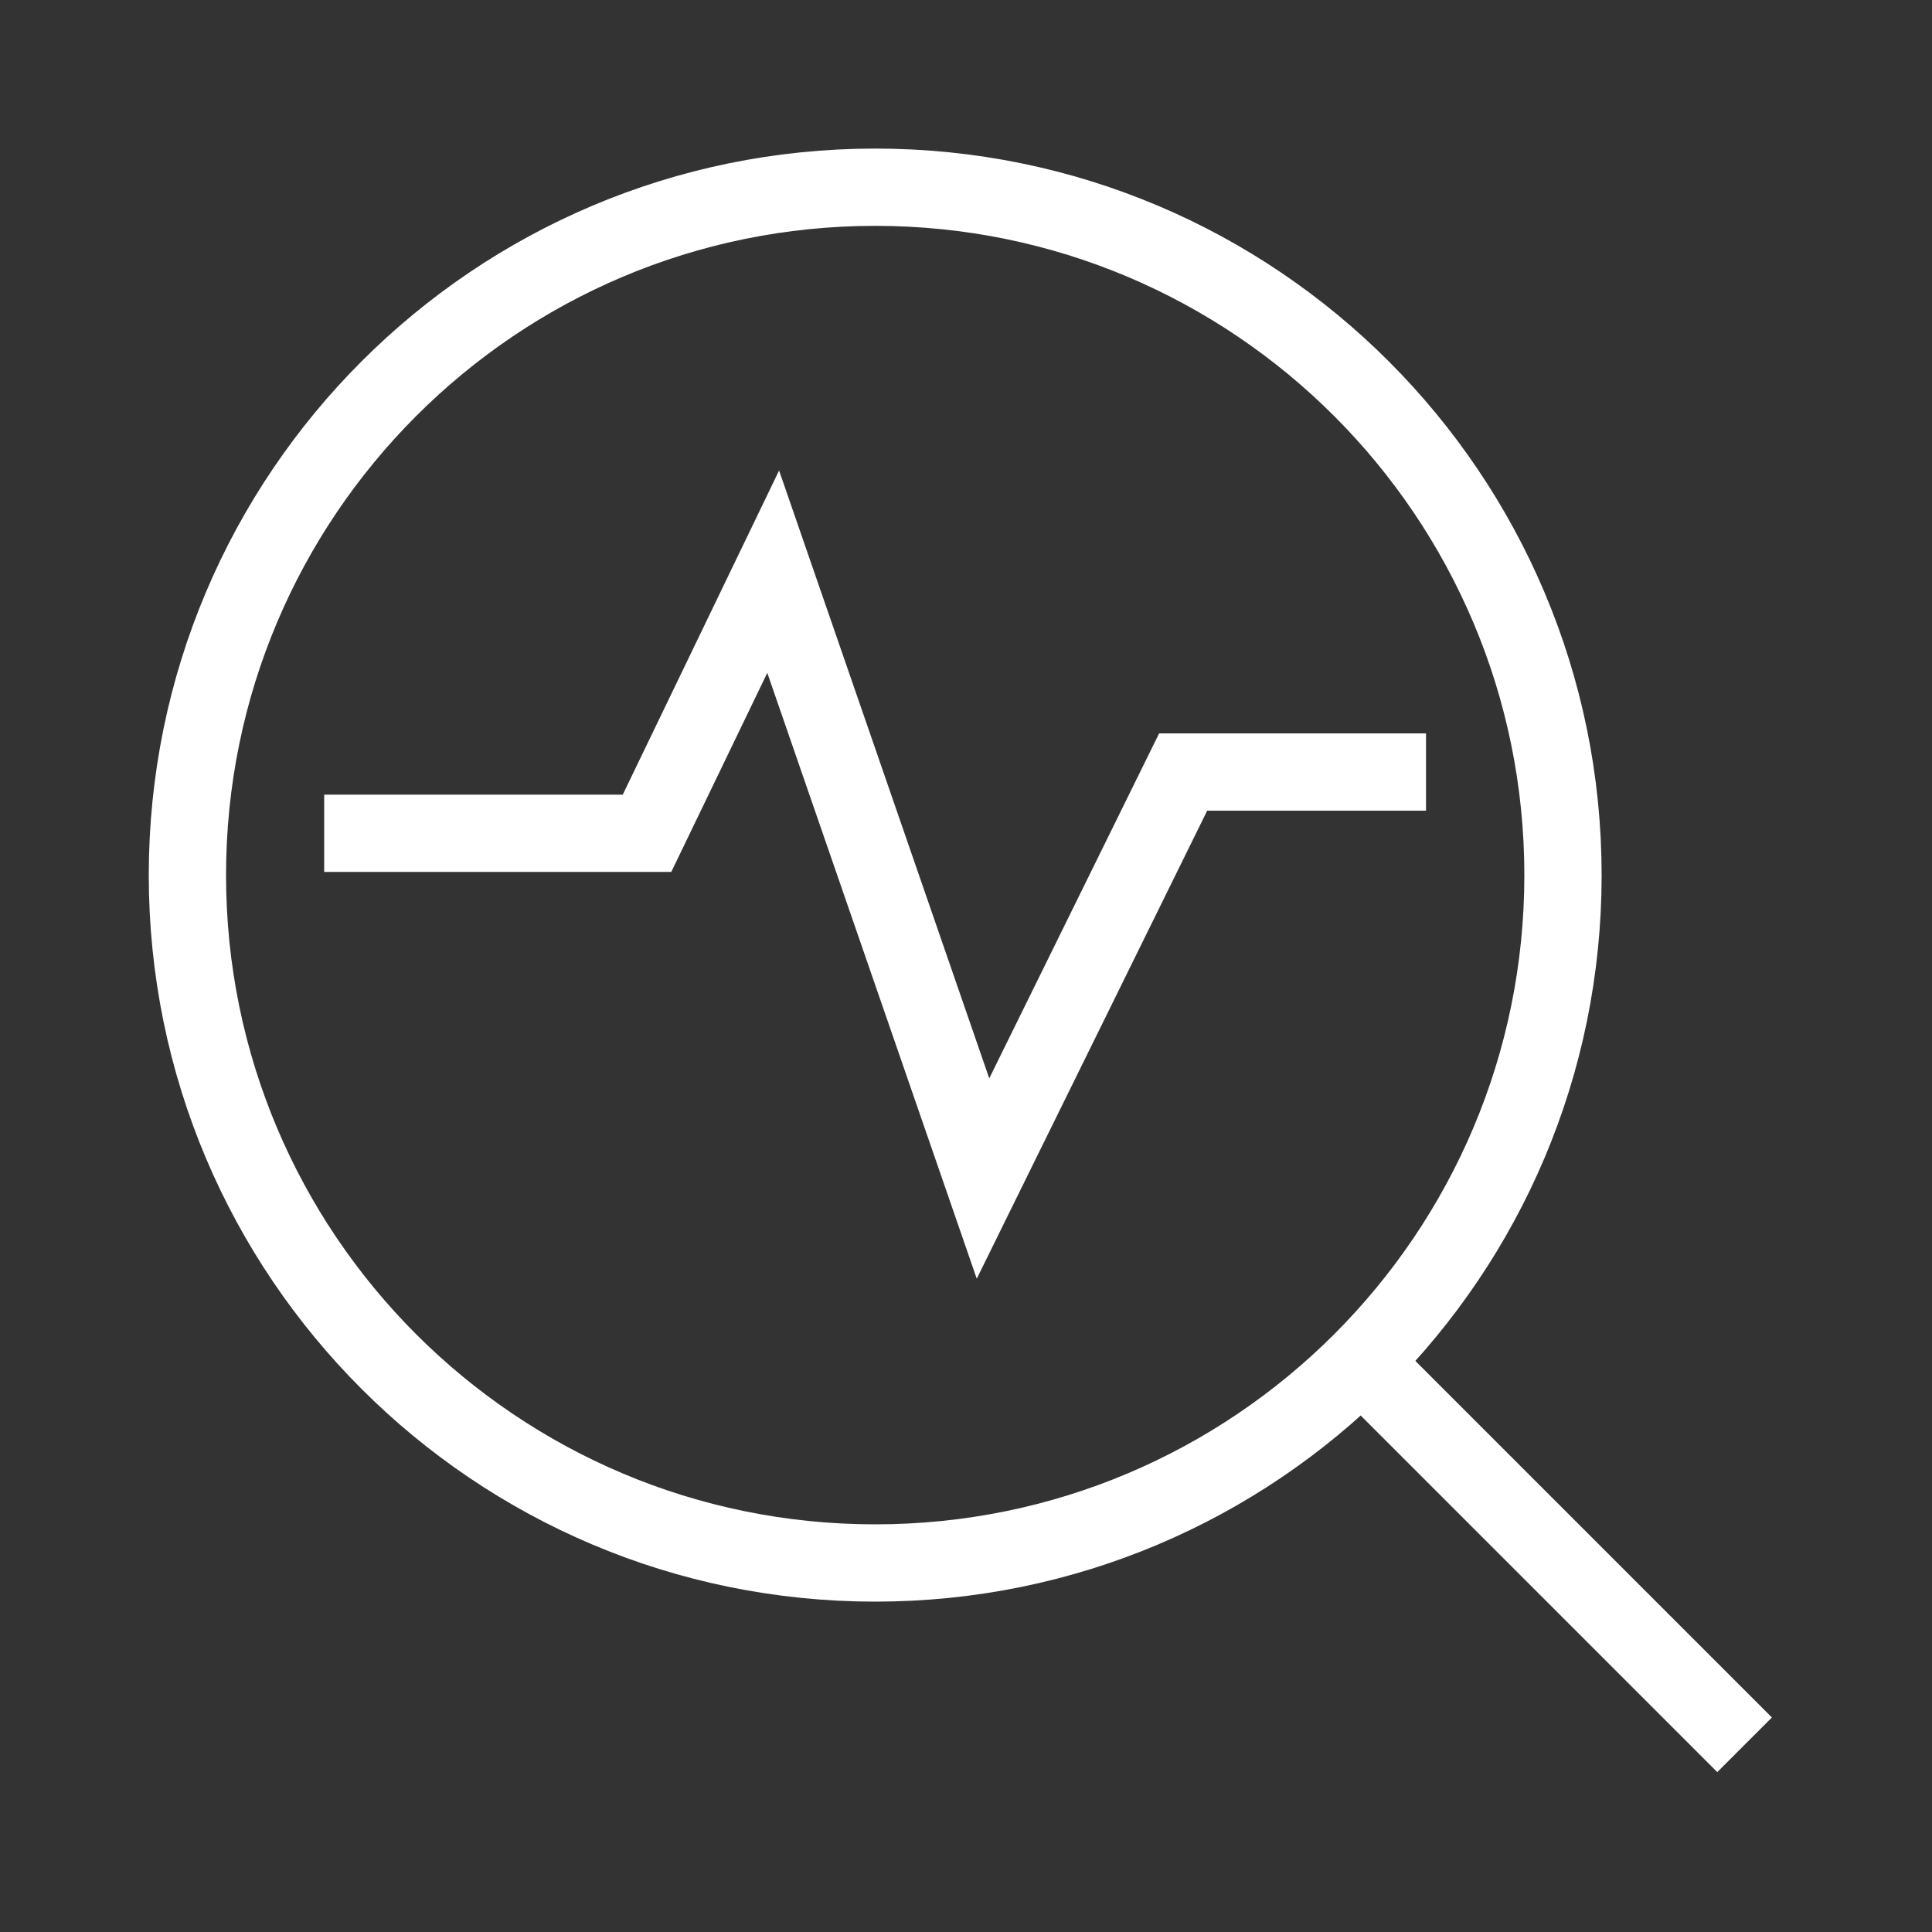
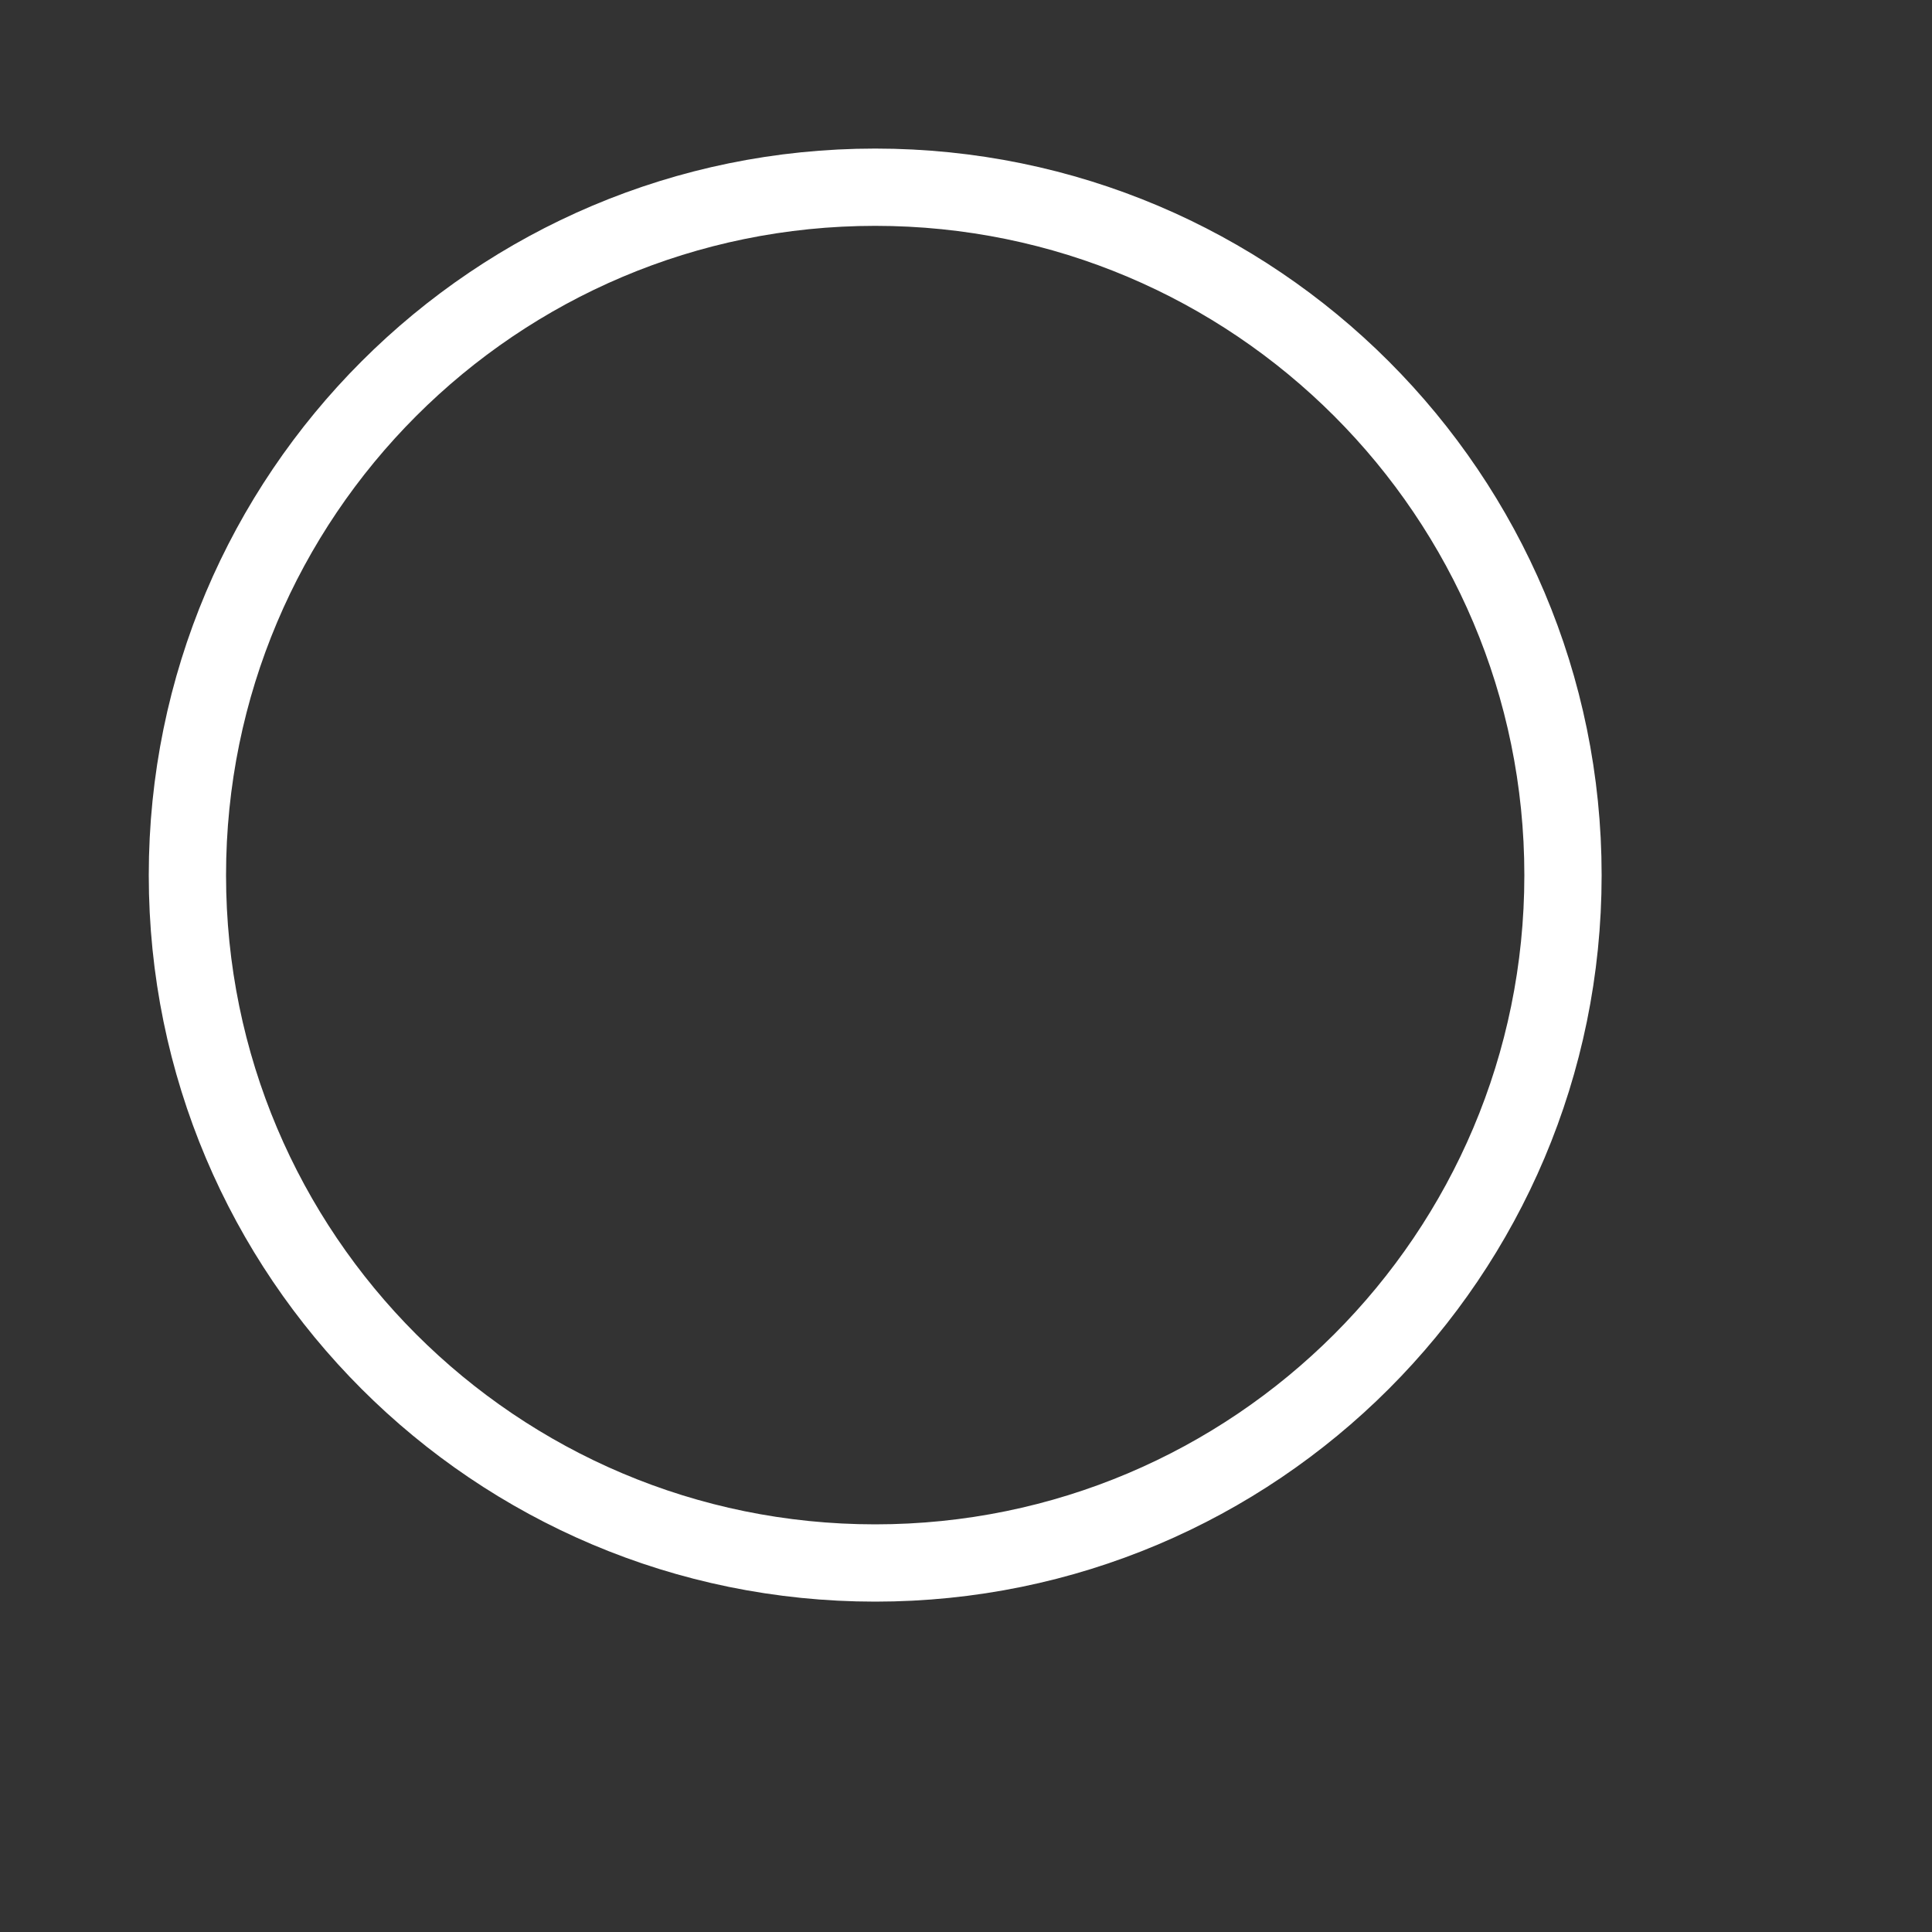
<svg xmlns="http://www.w3.org/2000/svg" id="Layer_1" viewBox="0 0 100 100">
  <rect x="0" y="0" width="100" height="100" fill="#333333" stroke="none" />
  <defs>
    <style>.cls-1{fill:none;stroke:#fff;stroke-miterlimit:10;stroke-width:4px;}</style>
  </defs>
  <path class="cls-1" d="m45.3,80.9c19.66,0,35.6-15.94,35.6-35.6S64.96,9.69,45.3,9.69,9.7,25.63,9.7,45.3s15.94,35.6,35.6,35.6Z" />
-   <path class="cls-1" d="m90.3,90.31l-19.34-19.34" />
-   <path class="cls-1" d="m16.78,43.13h16.71l6.53-13.54,10.86,31.41,10.36-21.04h12.57" />
</svg>